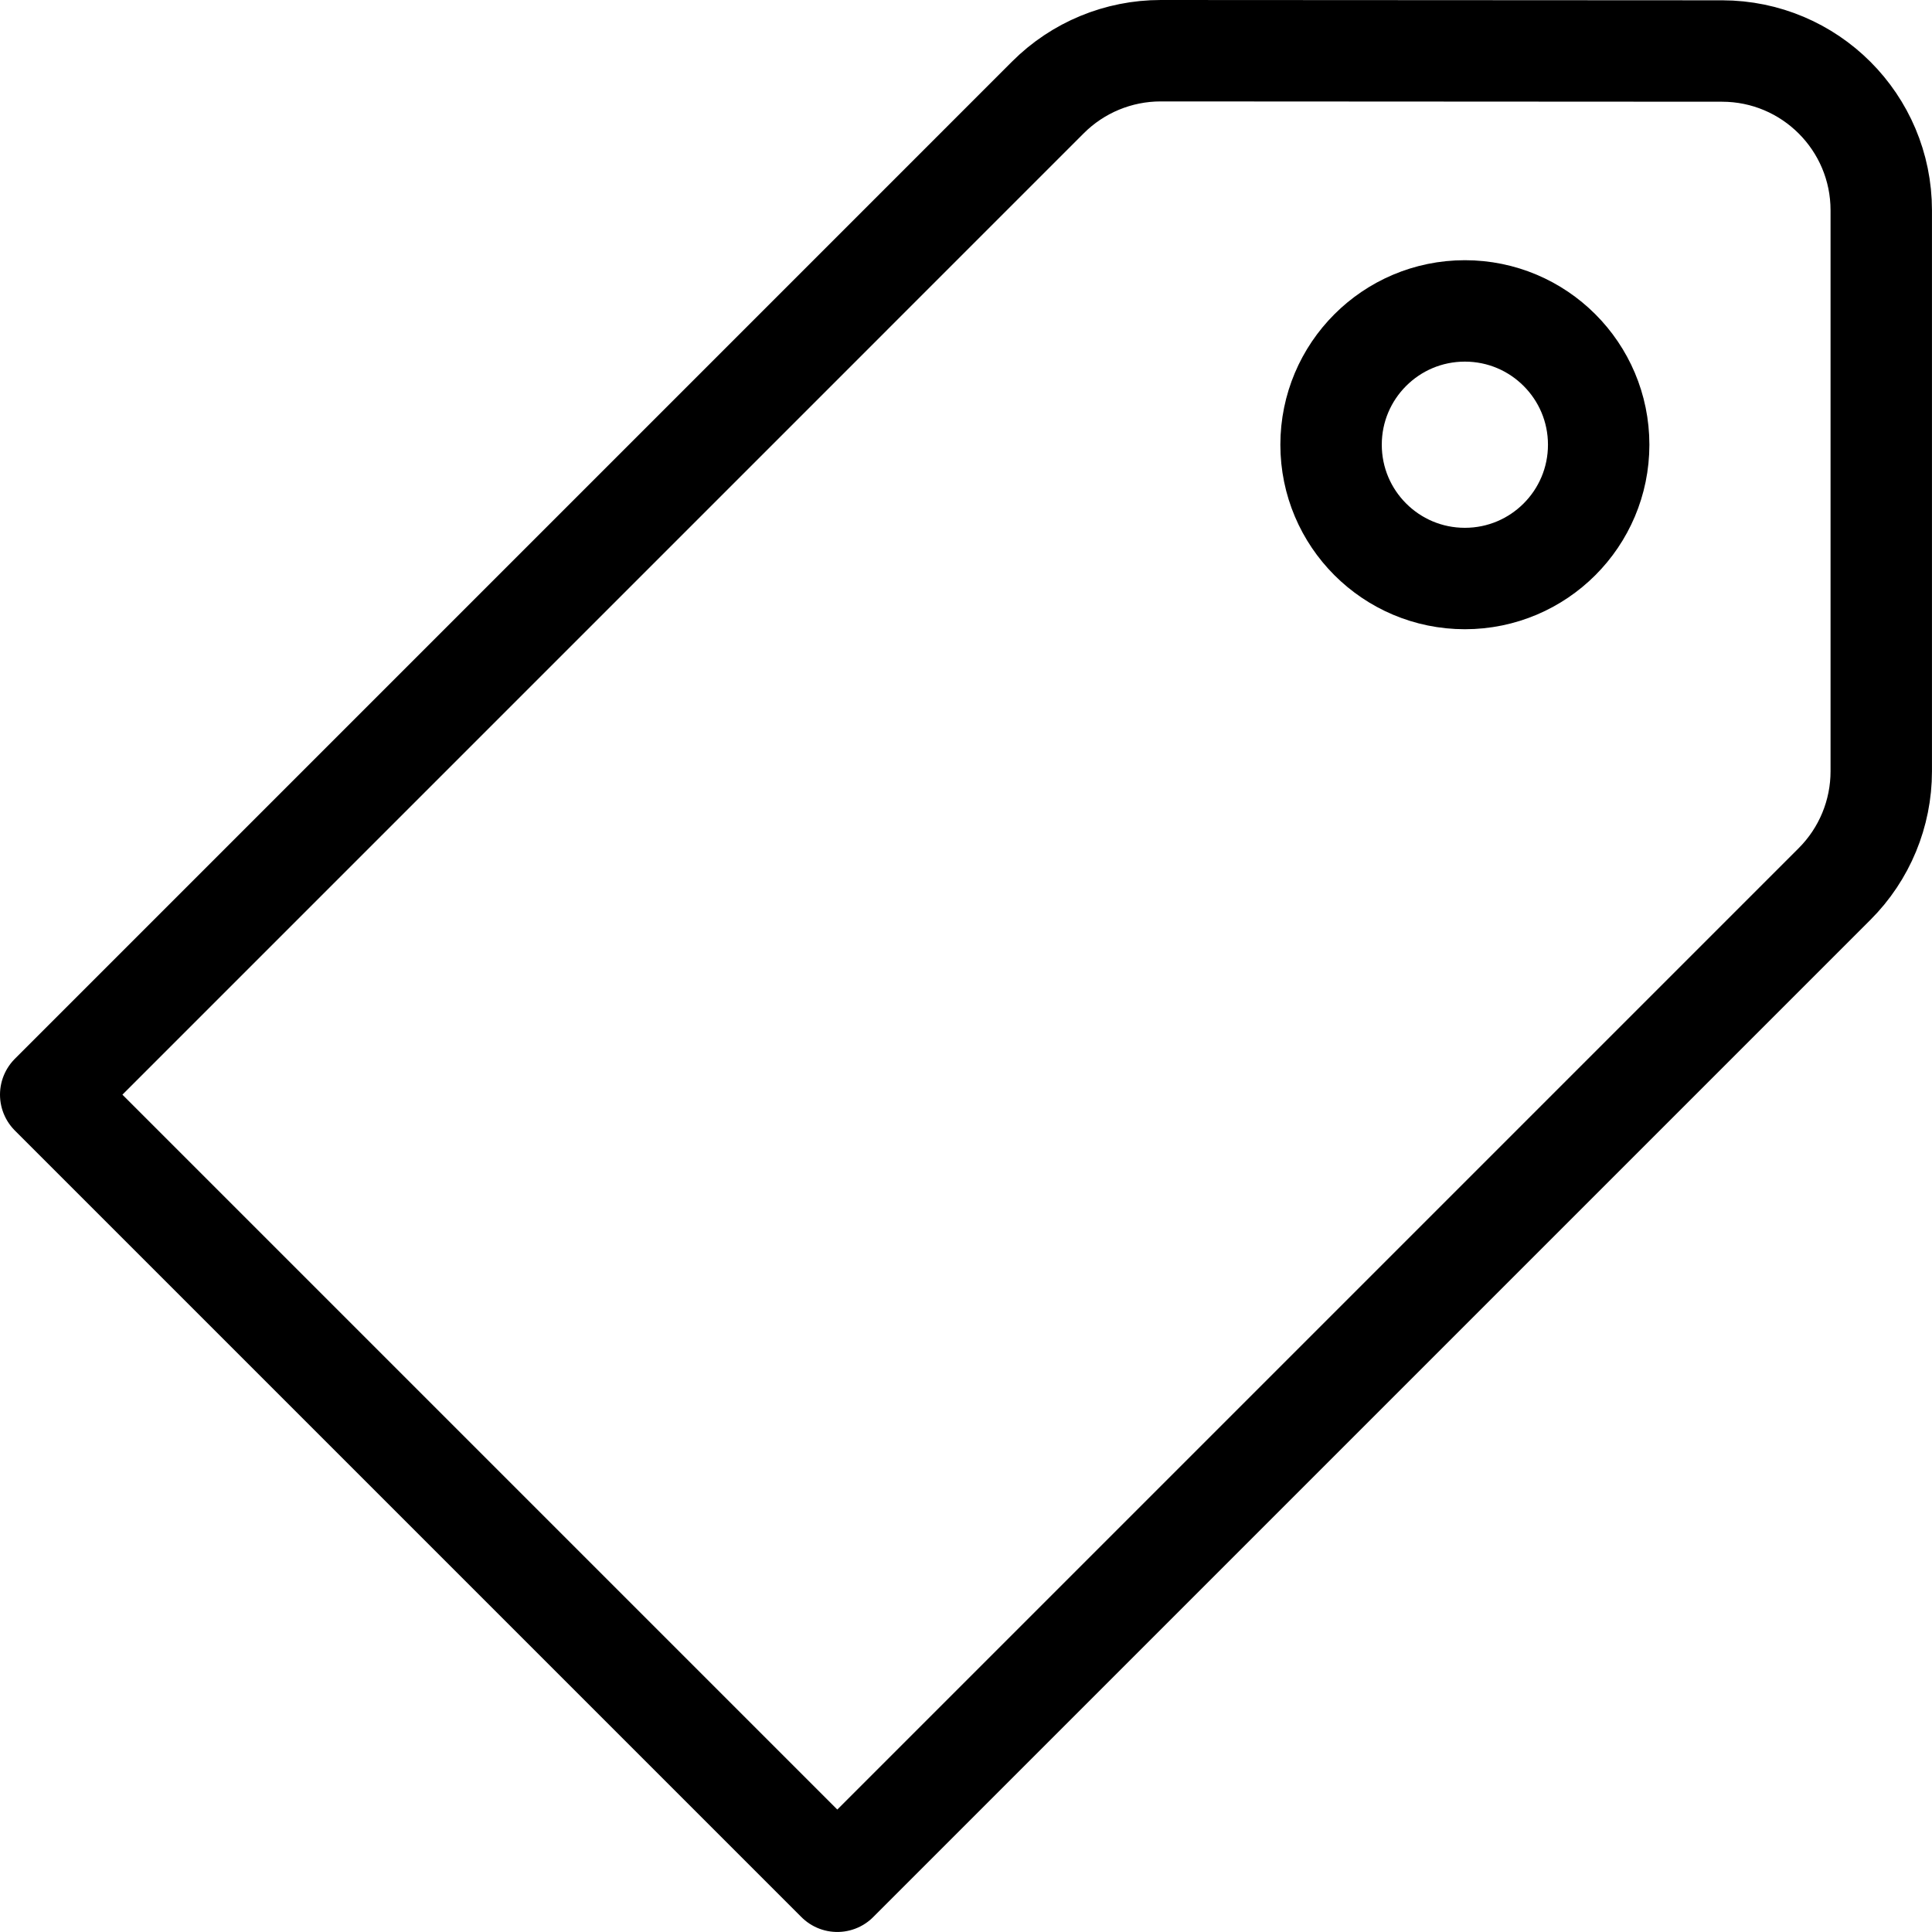
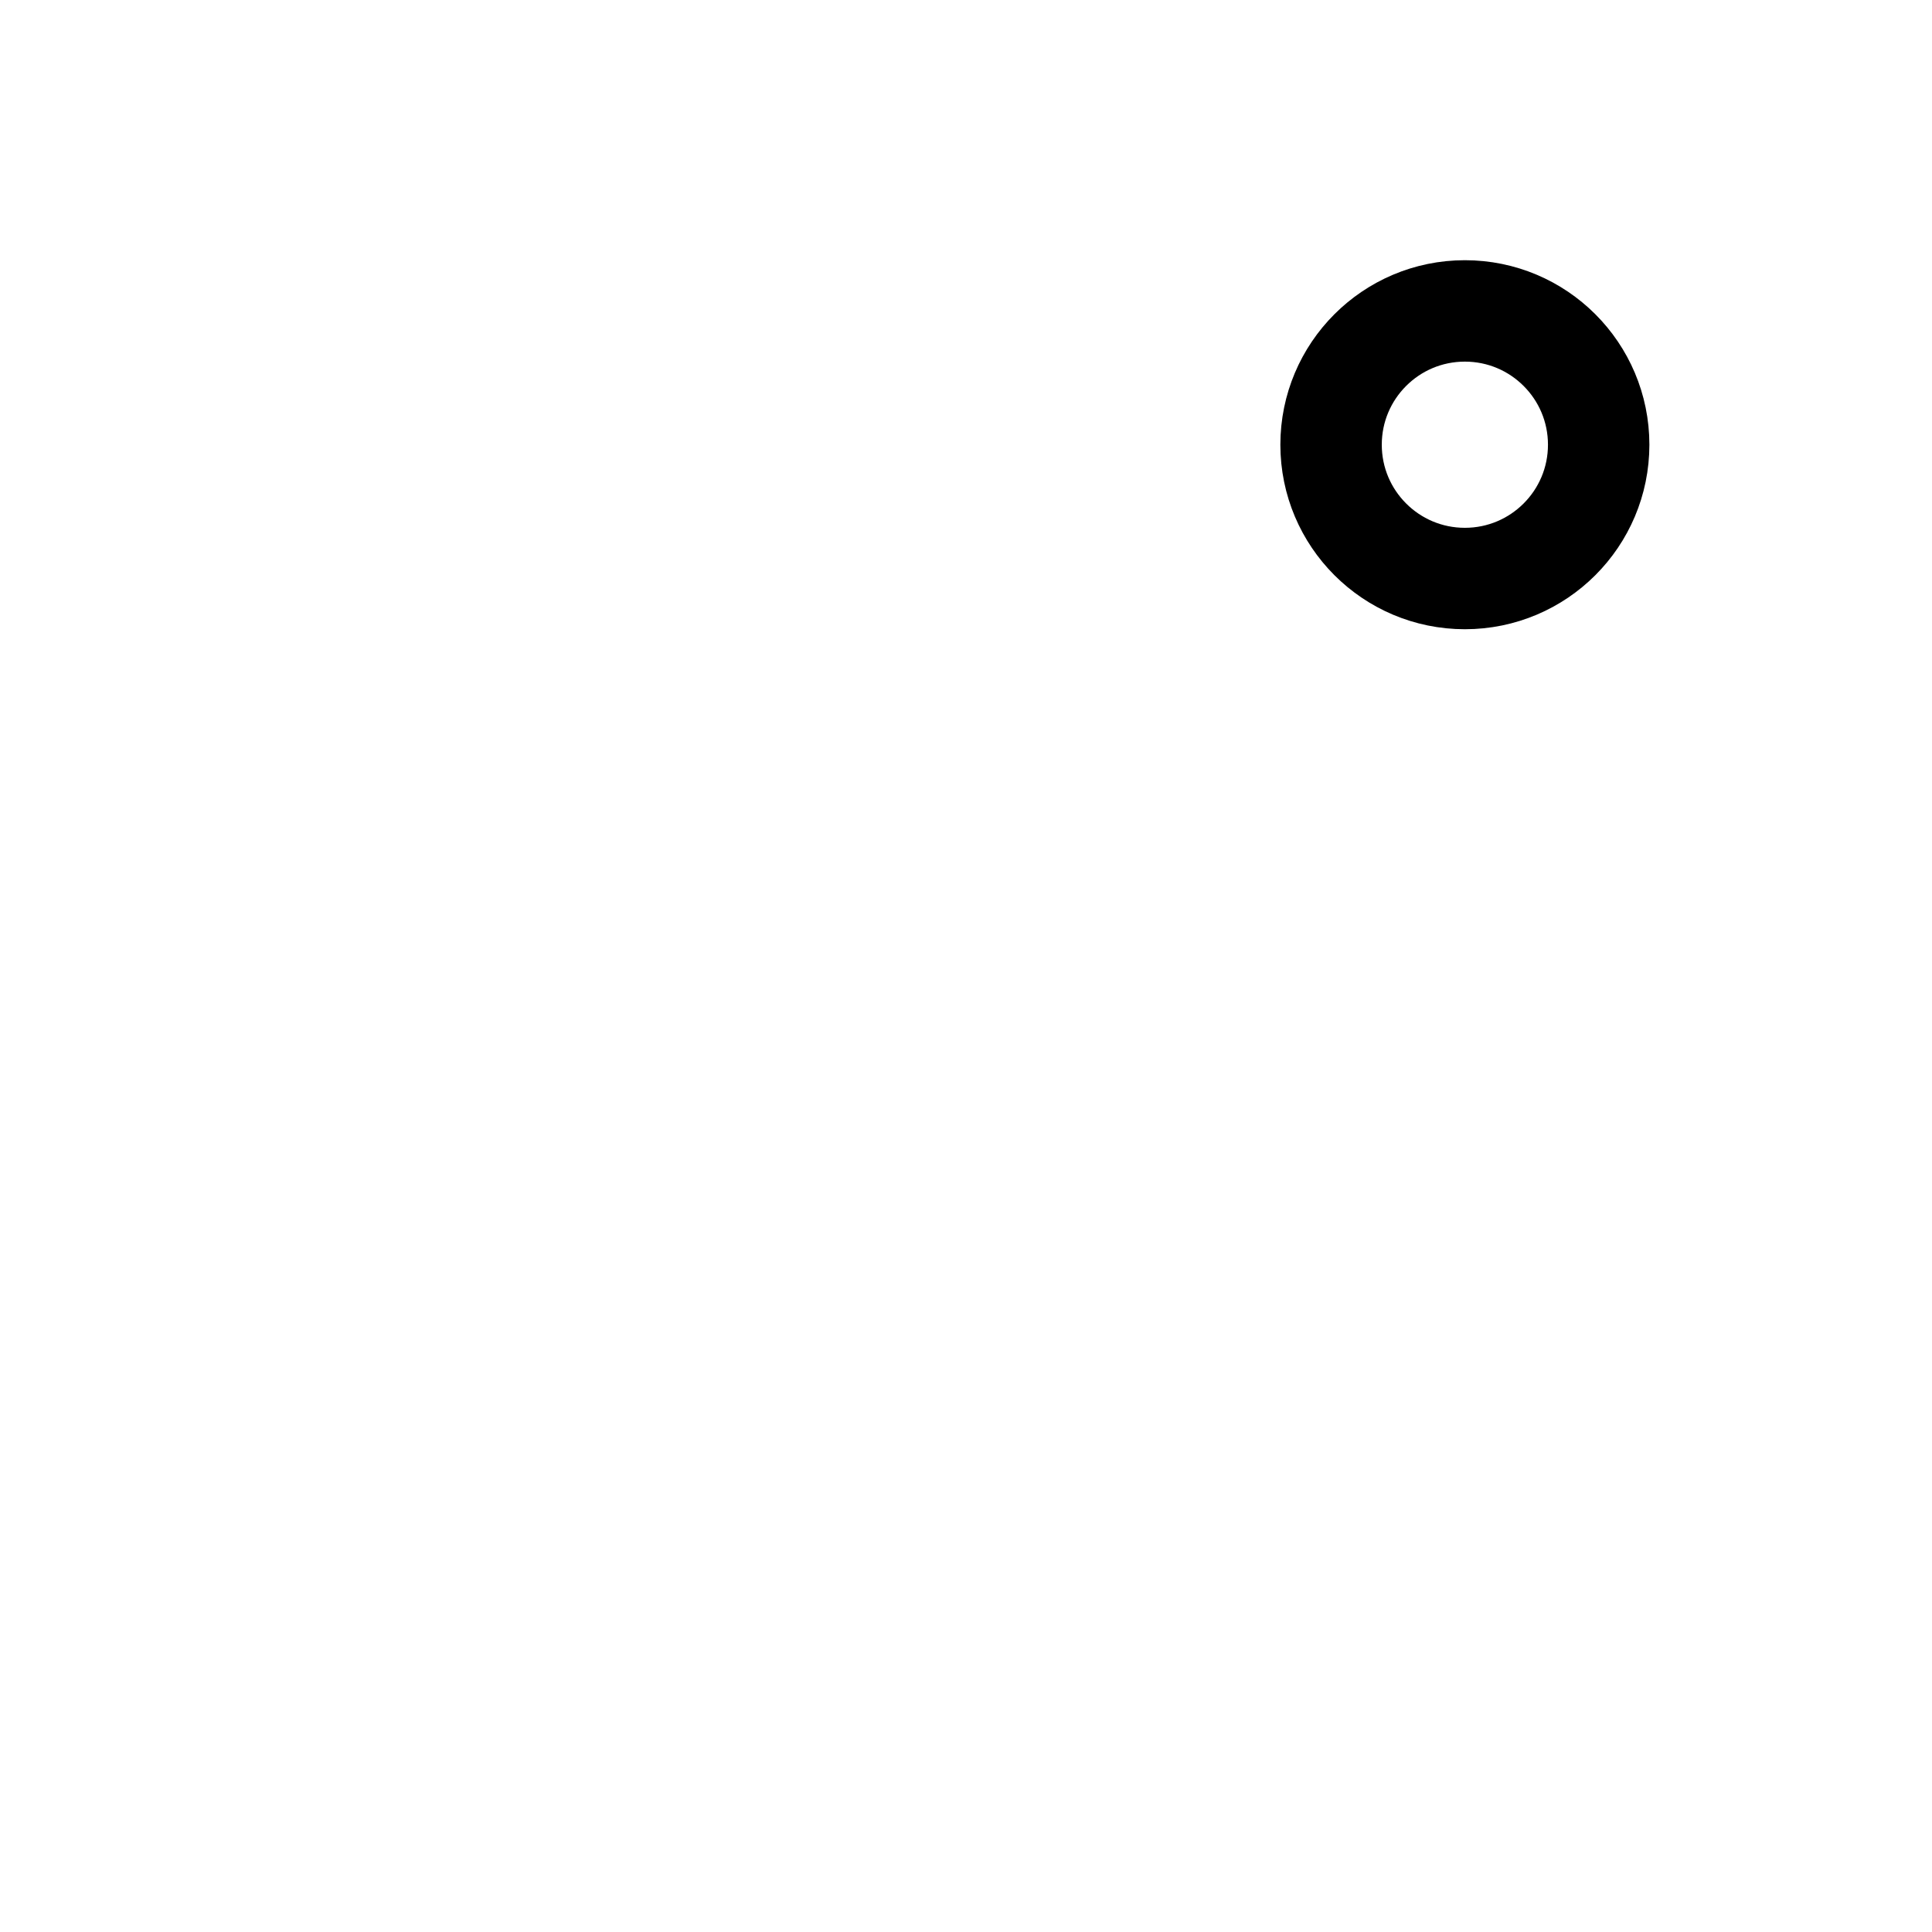
<svg xmlns="http://www.w3.org/2000/svg" id="Layer_2" viewBox="0 0 57.15 57.149">
  <defs>
    <style>.cls-1{fill:none;stroke:#000;stroke-linejoin:round;stroke-width:3px;}</style>
  </defs>
  <g id="layer_1">
    <g>
      <circle class="cls-1" cx="43.332" cy="13.155" r="3.958" />
-       <path class="cls-1" d="M50.939,1.509l-16.604-.009c-1.251,0-2.451,.496-3.335,1.38L1.5,32.381l23.268,23.268,29.501-29.501c.884-.884,1.38-2.083,1.38-3.333V6.222c0-2.602-2.108-4.712-4.711-4.713Z" />
    </g>
  </g>
</svg>